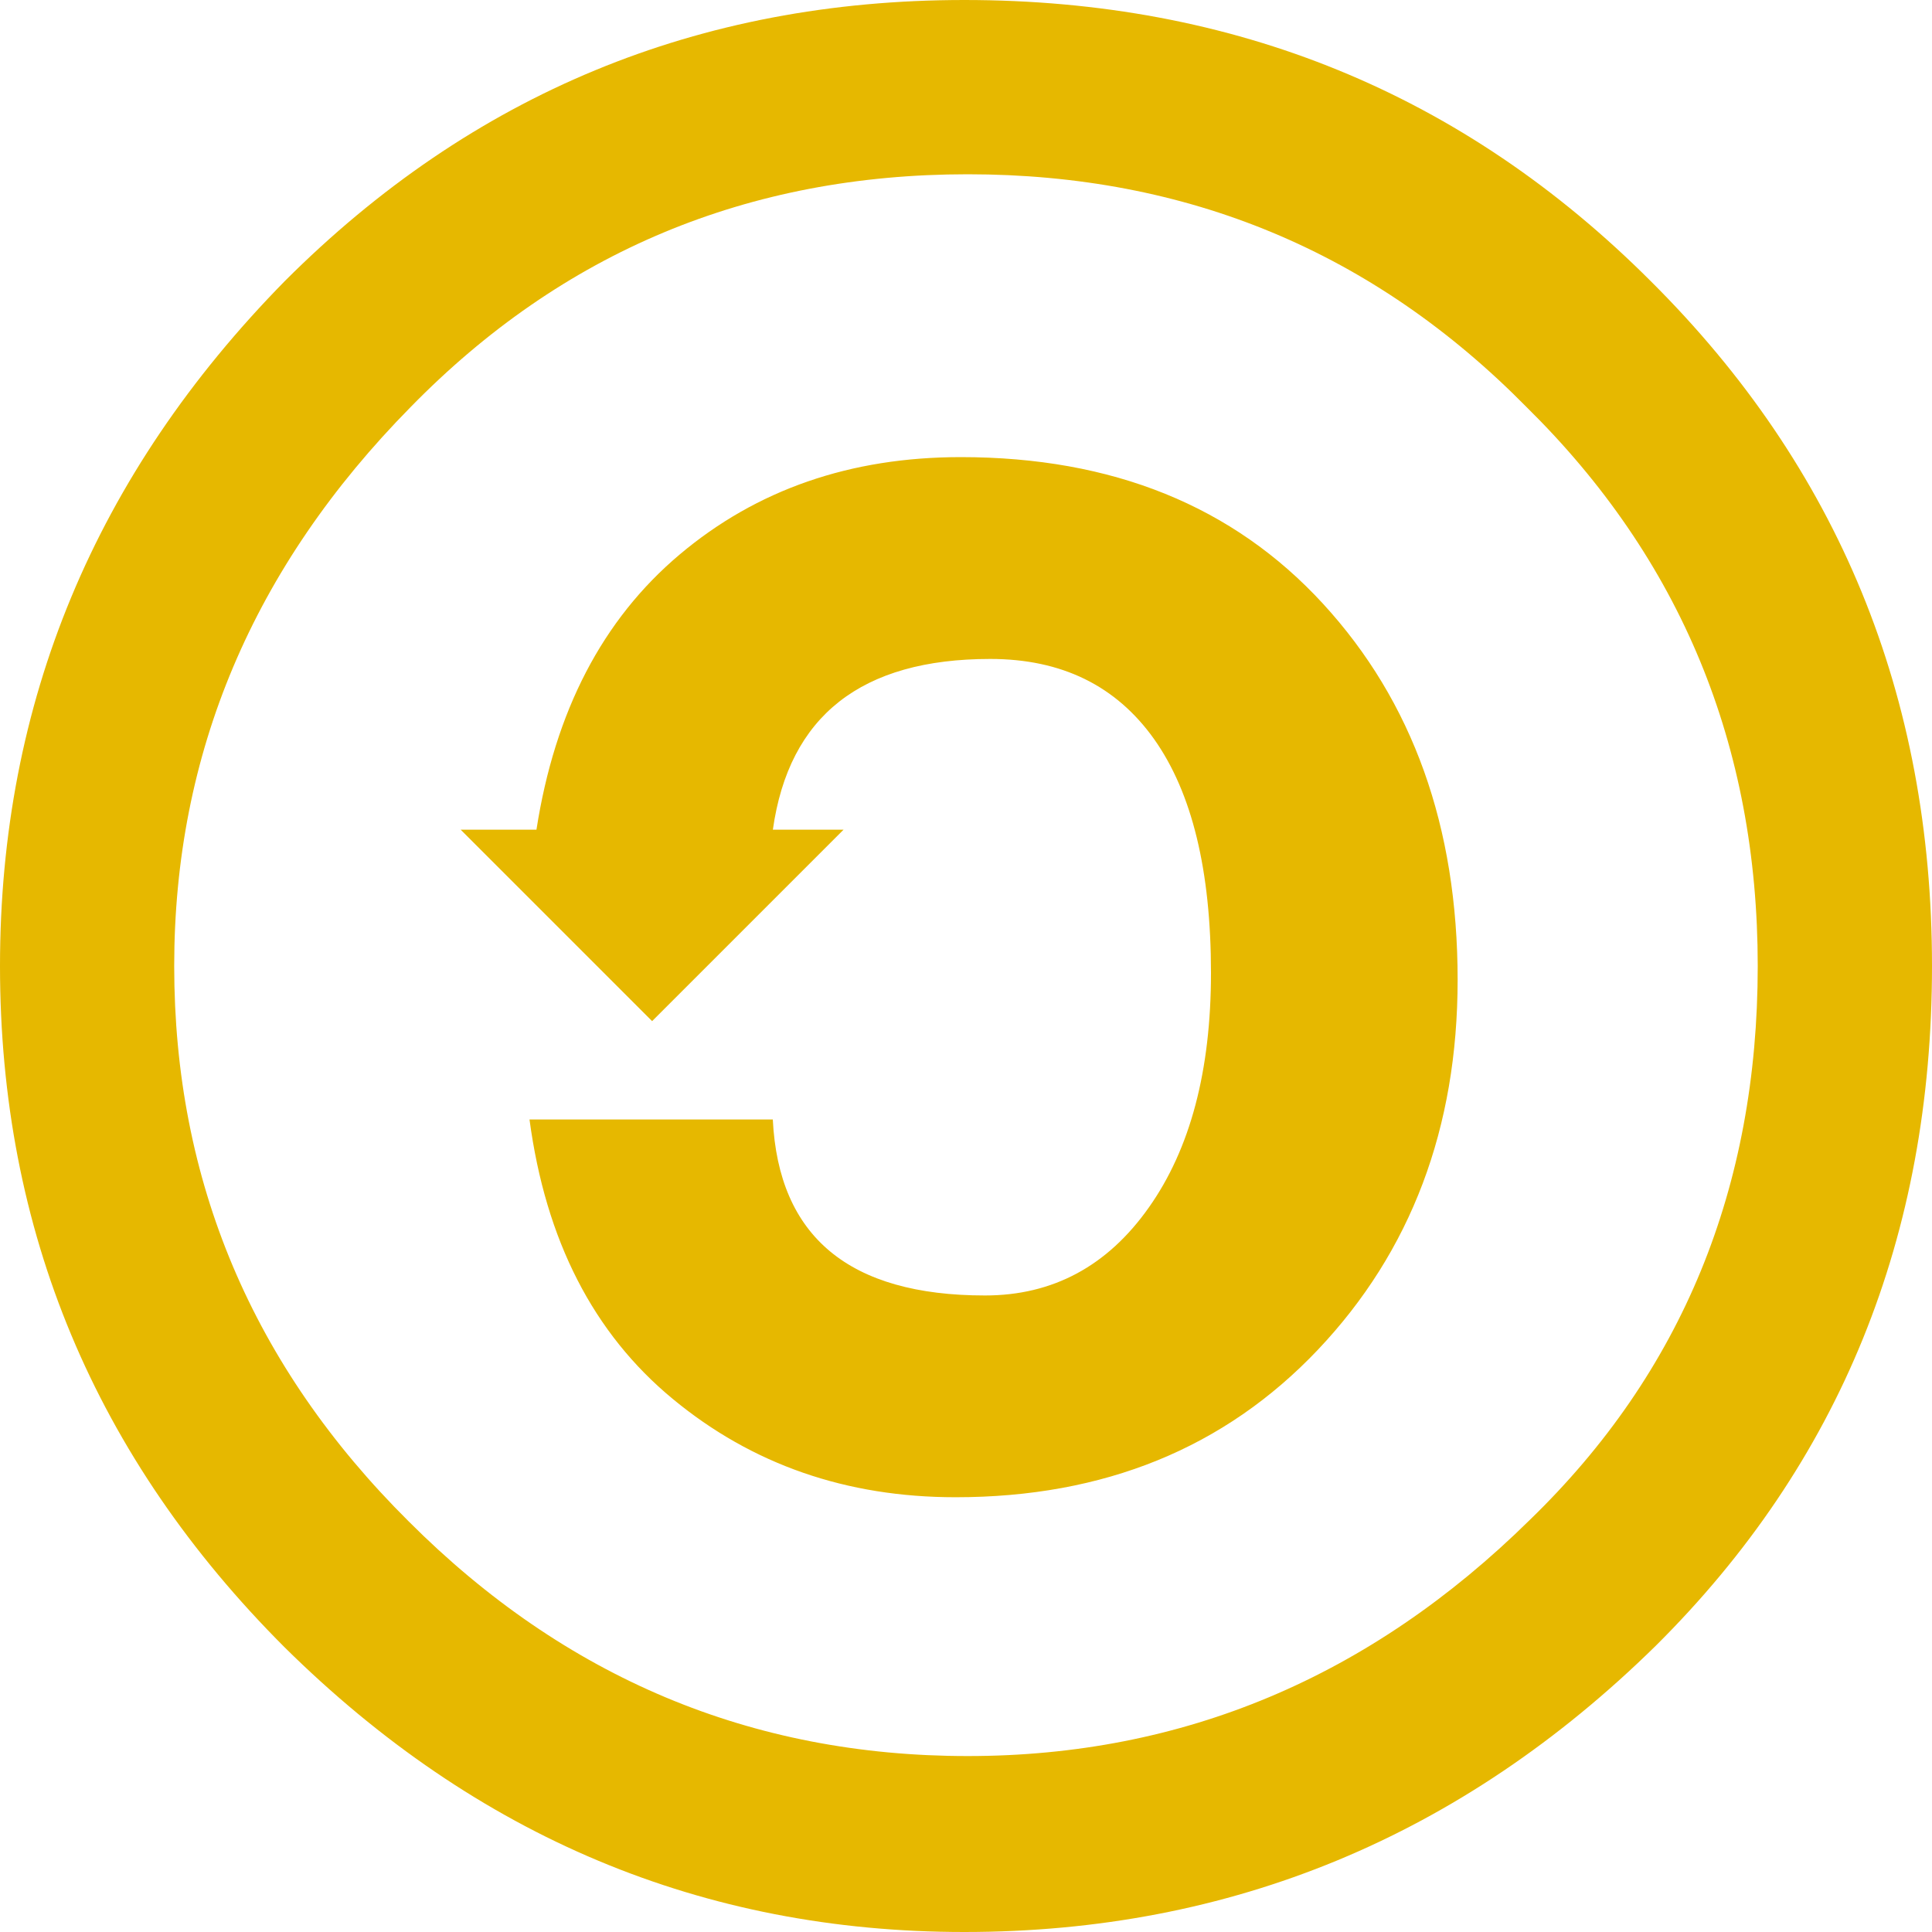
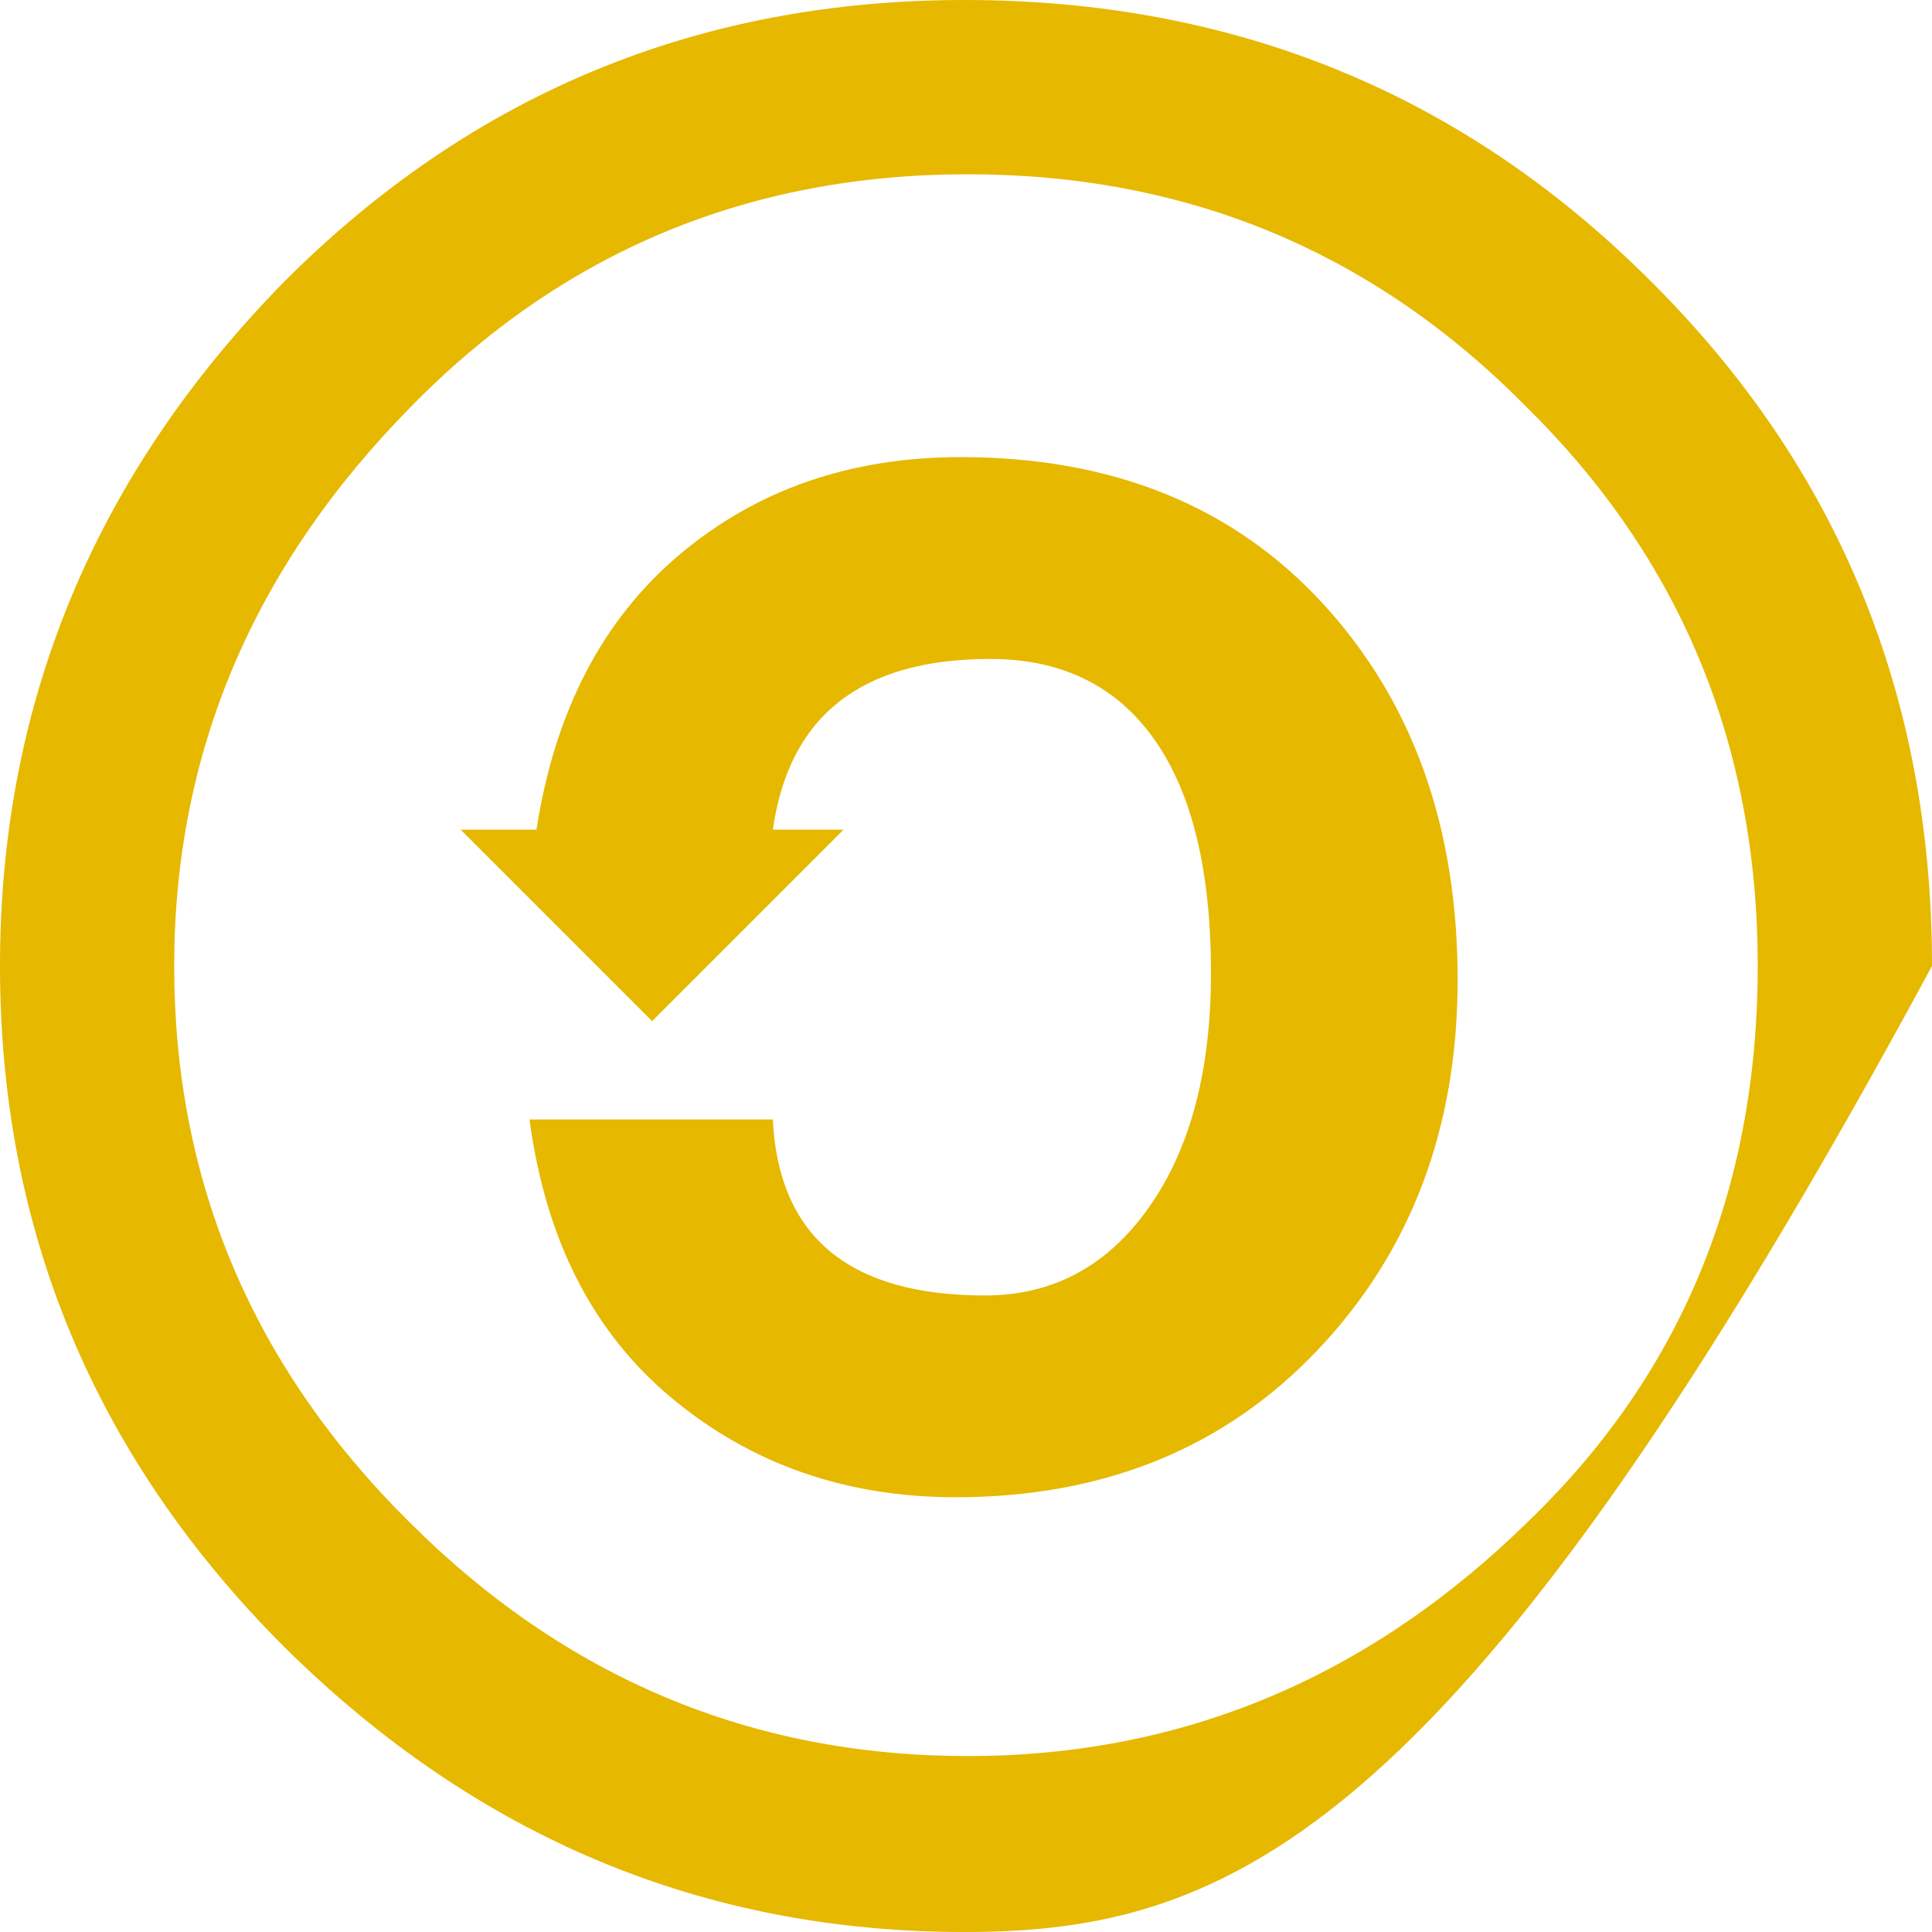
<svg xmlns="http://www.w3.org/2000/svg" viewBox="0 0 30 30">
-   <path d="M14.973 0c4.196 0 7.75 1.455 10.66 4.366C28.544 7.26 30 10.804 30 15c0 4.197-1.43 7.714-4.287 10.553C22.696 28.518 19.115 30 14.973 30c-4.054 0-7.571-1.473-10.553-4.42C1.474 22.634 0 19.108 0 15c0-4.088 1.474-7.633 4.42-10.633C7.33 1.455 10.848 0 14.973 0zm.054 2.706c-3.41 0-6.295 1.205-8.652 3.616-2.447 2.483-3.67 5.375-3.67 8.678 0 3.34 1.214 6.214 3.642 8.625 2.429 2.43 5.322 3.643 8.679 3.643 3.339 0 6.25-1.223 8.732-3.67 2.358-2.285 3.536-5.151 3.536-8.598 0-3.428-1.197-6.321-3.589-8.678-2.375-2.412-5.268-3.616-8.678-3.616zM8.33 12.884c.286-1.84 1.026-3.264 2.223-4.273 1.196-1.008 2.651-1.513 4.366-1.513 2.356 0 4.232.76 5.625 2.277 1.393 1.517 2.09 3.464 2.09 5.839 0 2.304-.724 4.219-2.17 5.745-1.447 1.526-3.321 2.29-5.626 2.29-1.696 0-3.16-.508-4.392-1.527-1.233-1.018-1.973-2.464-2.224-4.339H12c.09 1.822 1.187 2.733 3.295 2.733 1.053 0 1.902-.456 2.544-1.366.644-.91.965-2.126.965-3.643 0-1.59-.294-2.799-.883-3.63-.59-.83-1.437-1.245-2.545-1.245-2.001 0-3.126.884-3.375 2.651h1.098l-2.973 2.973-2.973-2.973H8.33z" fill="#e6b800" />
+   <path d="M14.973 0c4.196 0 7.75 1.455 10.66 4.366C28.544 7.26 30 10.804 30 15C22.696 28.518 19.115 30 14.973 30c-4.054 0-7.571-1.473-10.553-4.42C1.474 22.634 0 19.108 0 15c0-4.088 1.474-7.633 4.42-10.633C7.33 1.455 10.848 0 14.973 0zm.054 2.706c-3.41 0-6.295 1.205-8.652 3.616-2.447 2.483-3.67 5.375-3.67 8.678 0 3.34 1.214 6.214 3.642 8.625 2.429 2.43 5.322 3.643 8.679 3.643 3.339 0 6.25-1.223 8.732-3.67 2.358-2.285 3.536-5.151 3.536-8.598 0-3.428-1.197-6.321-3.589-8.678-2.375-2.412-5.268-3.616-8.678-3.616zM8.33 12.884c.286-1.84 1.026-3.264 2.223-4.273 1.196-1.008 2.651-1.513 4.366-1.513 2.356 0 4.232.76 5.625 2.277 1.393 1.517 2.09 3.464 2.09 5.839 0 2.304-.724 4.219-2.17 5.745-1.447 1.526-3.321 2.29-5.626 2.29-1.696 0-3.16-.508-4.392-1.527-1.233-1.018-1.973-2.464-2.224-4.339H12c.09 1.822 1.187 2.733 3.295 2.733 1.053 0 1.902-.456 2.544-1.366.644-.91.965-2.126.965-3.643 0-1.59-.294-2.799-.883-3.63-.59-.83-1.437-1.245-2.545-1.245-2.001 0-3.126.884-3.375 2.651h1.098l-2.973 2.973-2.973-2.973H8.33z" fill="#e6b800" />
</svg>